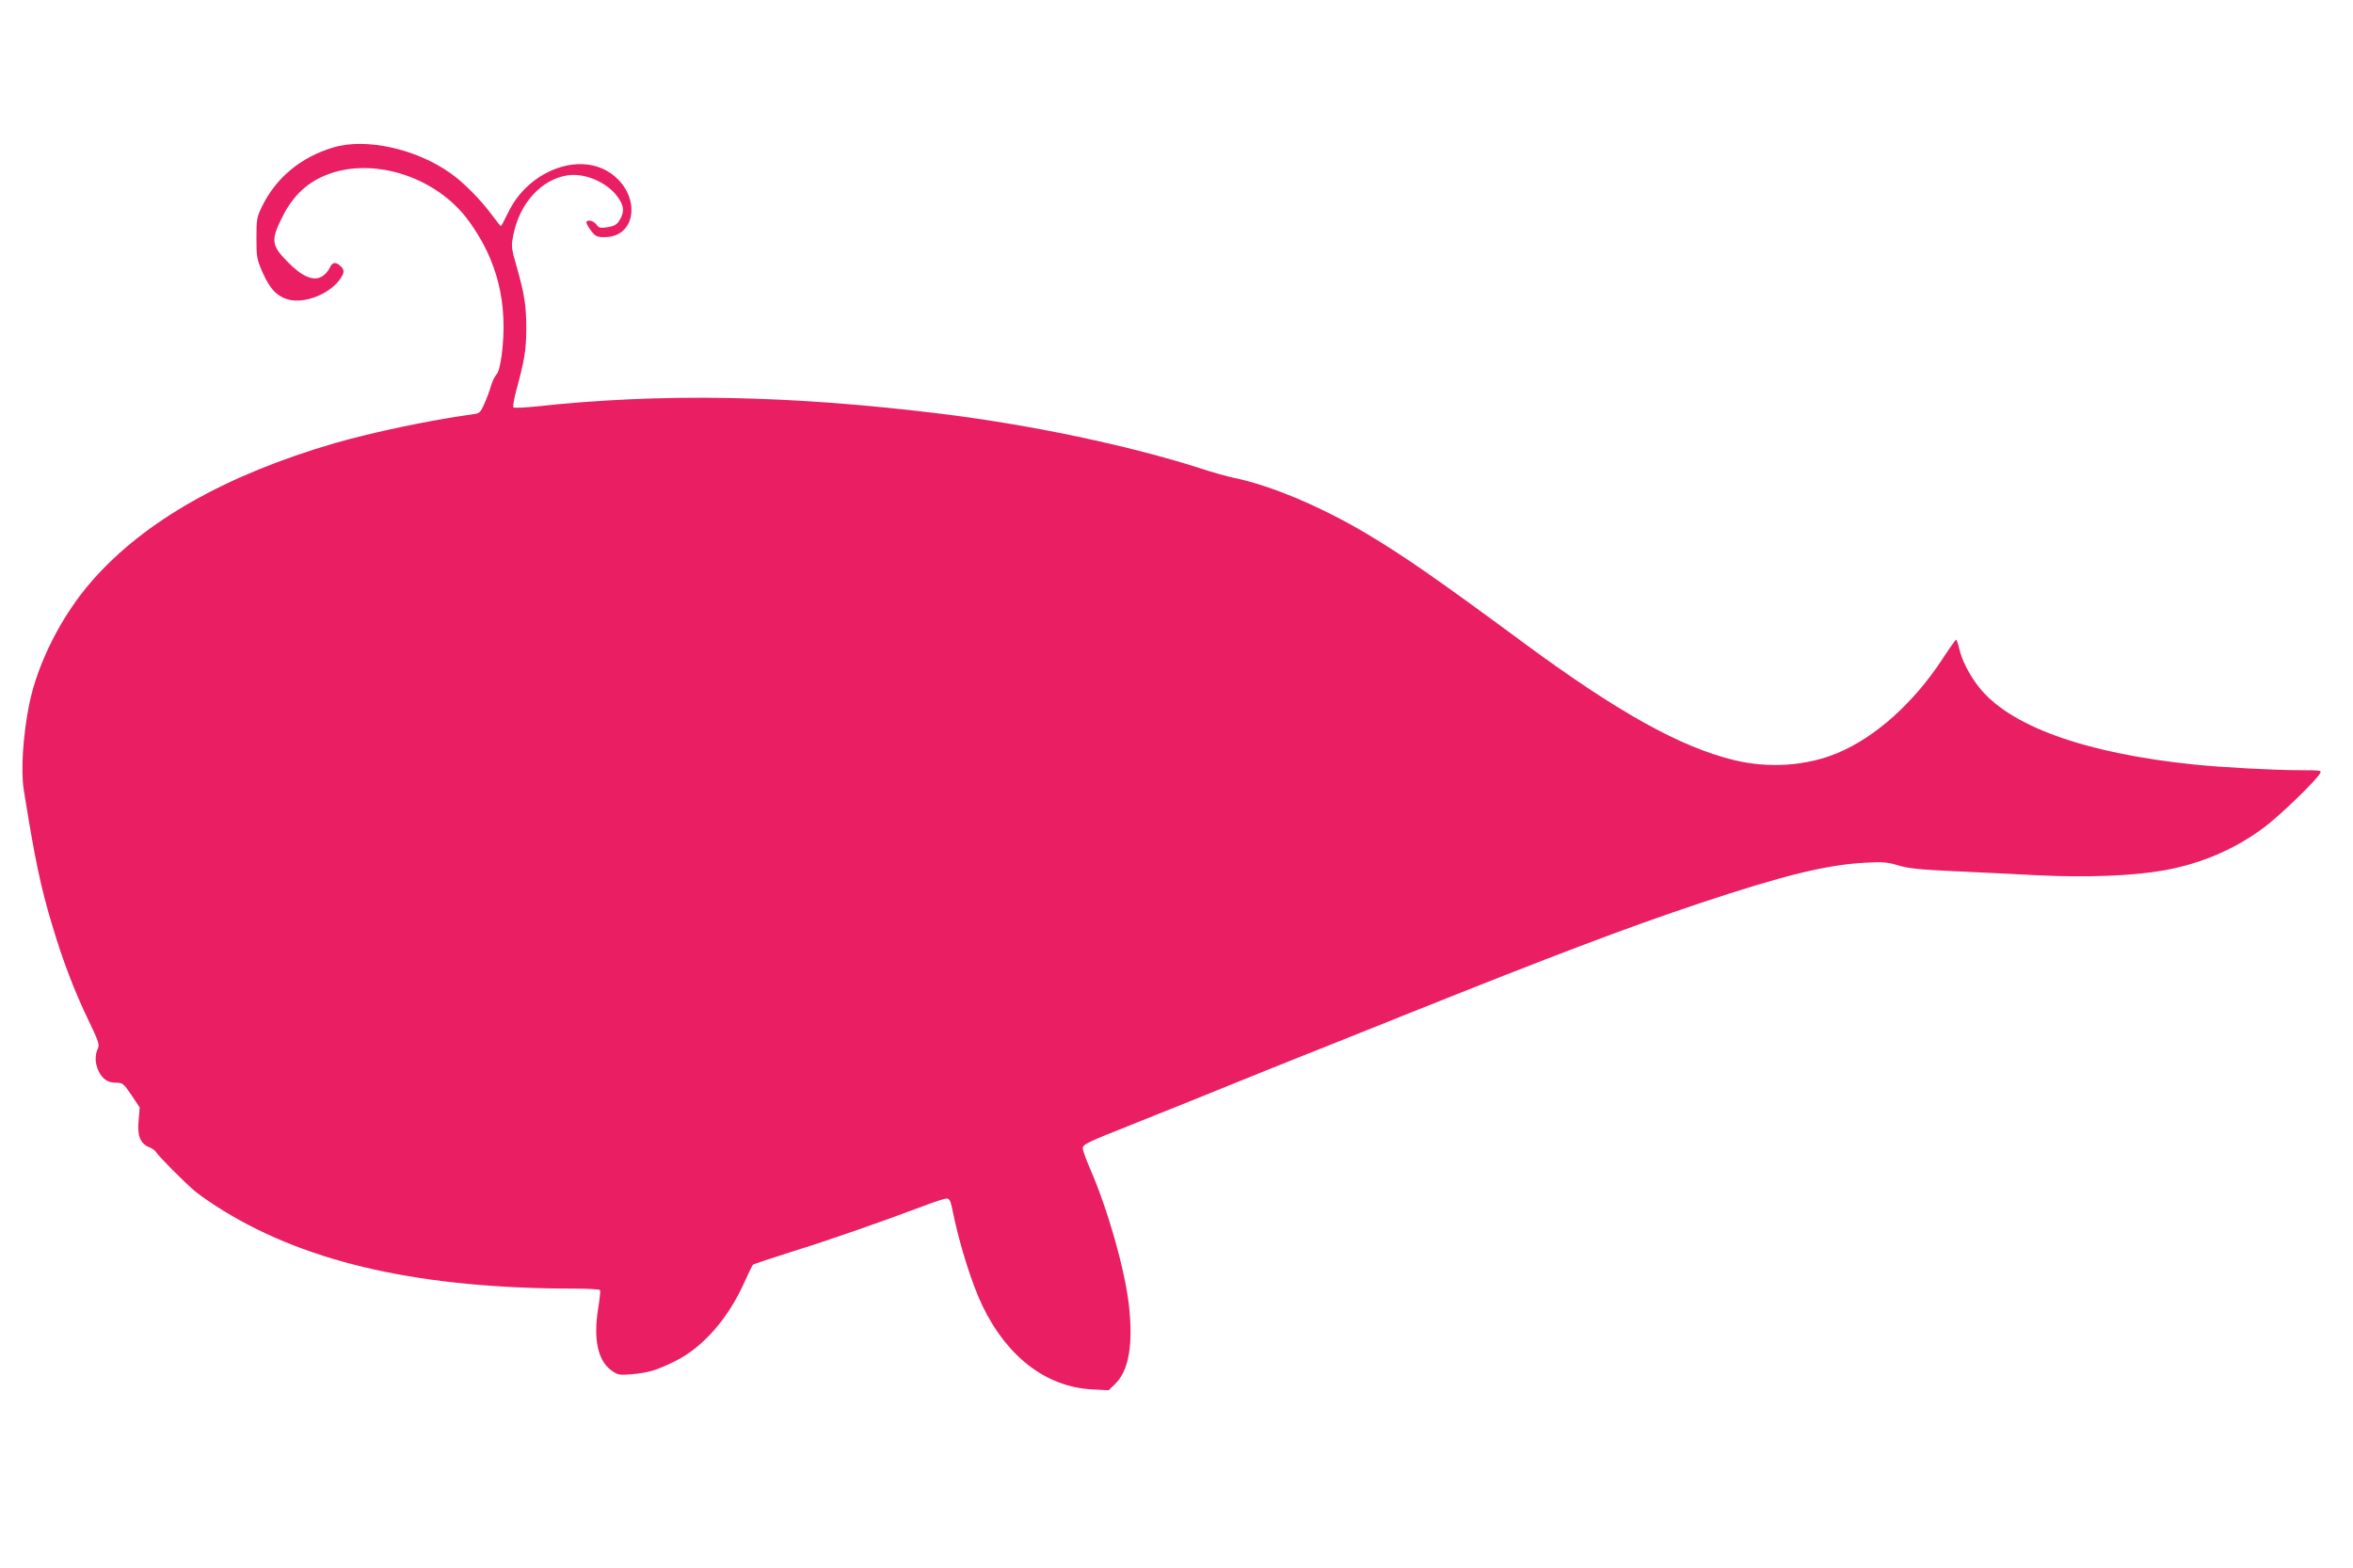
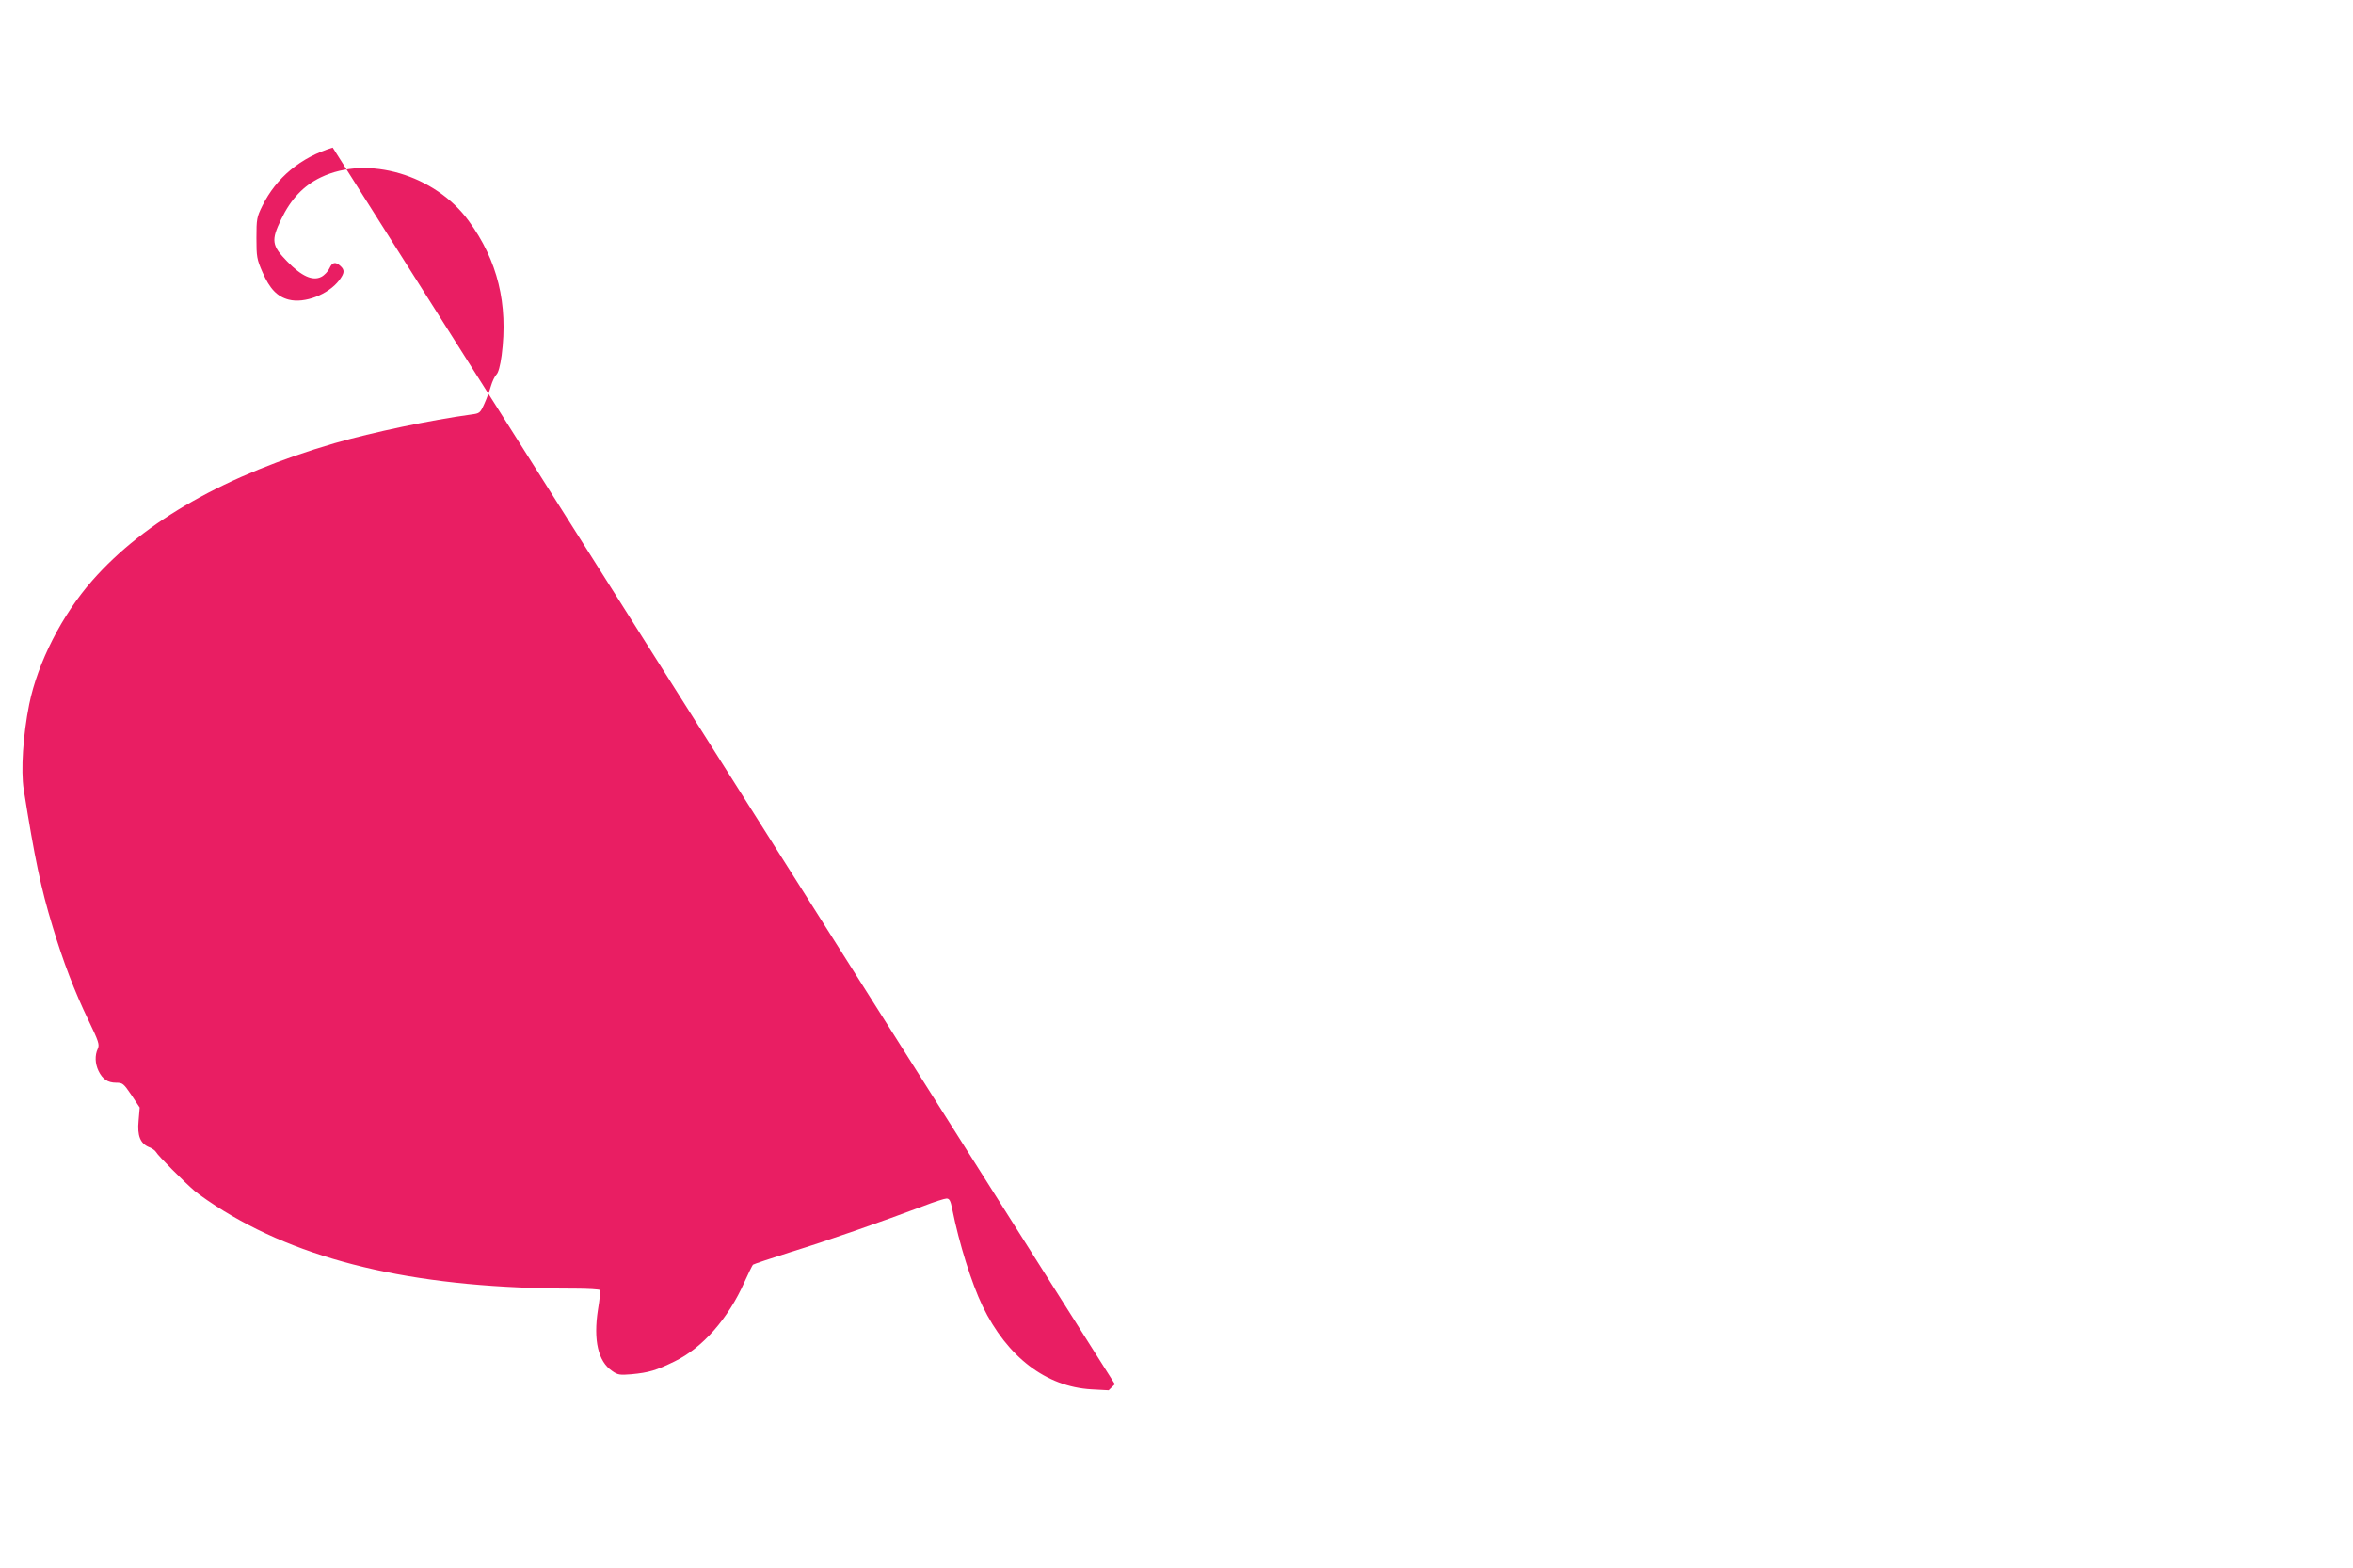
<svg xmlns="http://www.w3.org/2000/svg" version="1.0" width="1280pt" height="853pt" viewBox="0 0 1280 853" preserveAspectRatio="xMidYMid meet">
  <g transform="translate(0,853) scale(0.1,-0.1)" fill="#e91e63" stroke="none">
-     <path d="M1810 7727 c-174 -53 -307 -163 -383 -317 -30 -61 -32 -71 -32 -175 0 -102 2 -115 33 -186 39 -90 80 -133 143 -149 86 -22 215 28 274 105 30 40 31 56 7 78 -27 25 -45 21 -60 -13 -8 -17 -28 -38 -44 -46 -47 -24 -107 3 -185 83 -85 87 -89 115 -34 229 53 111 122 184 216 229 255 123 623 14 805 -237 157 -215 215 -451 179 -731 -8 -58 -18 -95 -29 -105 -9 -10 -22 -37 -29 -61 -7 -25 -23 -68 -36 -97 -23 -51 -25 -53 -72 -59 -219 -30 -535 -96 -743 -156 -589 -172 -1032 -422 -1317 -746 -166 -188 -298 -448 -344 -674 -34 -169 -46 -360 -30 -464 60 -376 93 -535 157 -745 57 -190 120 -355 196 -512 55 -114 60 -131 50 -153 -17 -36 -15 -81 4 -121 22 -45 50 -64 96 -64 35 0 40 -4 83 -67 l45 -68 -6 -71 c-8 -83 9 -125 58 -145 16 -6 32 -18 36 -25 12 -22 154 -164 211 -213 29 -24 100 -73 159 -109 467 -286 1079 -422 1909 -422 72 0 134 -4 137 -8 3 -5 -2 -52 -11 -106 -26 -167 1 -283 77 -334 31 -22 42 -23 105 -18 95 9 135 21 235 70 152 74 292 233 380 432 21 47 42 89 46 94 5 4 99 35 209 70 192 59 492 164 718 249 59 23 116 41 126 41 16 0 22 -12 31 -57 38 -189 105 -403 165 -528 134 -277 346 -439 593 -453 l93 -5 34 33 c76 73 100 214 76 431 -23 197 -113 514 -210 739 -23 52 -41 103 -41 112 0 23 17 31 286 138 126 50 355 142 509 205 154 62 336 136 405 163 69 27 319 127 555 222 804 322 1200 472 1600 606 460 153 688 209 902 221 96 5 121 3 180 -15 53 -16 117 -23 298 -31 127 -6 338 -16 470 -23 259 -12 506 -3 675 27 200 35 390 116 545 233 84 62 285 256 306 295 9 16 1 17 -110 17 -140 0 -432 16 -576 31 -599 62 -1008 211 -1173 425 -49 63 -90 143 -103 202 -7 28 -15 52 -18 52 -3 0 -36 -46 -73 -103 -157 -240 -364 -426 -571 -513 -169 -71 -374 -85 -564 -39 -293 71 -637 263 -1150 642 -458 338 -642 466 -841 585 -252 151 -533 269 -732 309 -30 6 -117 30 -192 55 -387 123 -917 234 -1398 293 -828 102 -1523 114 -2212 39 -59 -6 -111 -8 -115 -4 -4 4 3 46 16 94 45 165 53 217 54 332 0 128 -10 191 -54 345 -29 102 -29 105 -15 173 35 169 151 295 292 318 94 15 216 -37 274 -117 35 -49 38 -81 11 -126 -16 -26 -29 -33 -66 -39 -40 -6 -48 -4 -61 15 -16 22 -54 29 -54 10 0 -6 12 -26 26 -45 23 -30 32 -34 73 -34 178 0 199 234 31 349 -172 117 -447 11 -555 -214 -20 -41 -38 -75 -40 -75 -3 0 -23 26 -47 58 -61 83 -154 178 -225 228 -188 135 -465 196 -643 141z" />
+     <path d="M1810 7727 c-174 -53 -307 -163 -383 -317 -30 -61 -32 -71 -32 -175 0 -102 2 -115 33 -186 39 -90 80 -133 143 -149 86 -22 215 28 274 105 30 40 31 56 7 78 -27 25 -45 21 -60 -13 -8 -17 -28 -38 -44 -46 -47 -24 -107 3 -185 83 -85 87 -89 115 -34 229 53 111 122 184 216 229 255 123 623 14 805 -237 157 -215 215 -451 179 -731 -8 -58 -18 -95 -29 -105 -9 -10 -22 -37 -29 -61 -7 -25 -23 -68 -36 -97 -23 -51 -25 -53 -72 -59 -219 -30 -535 -96 -743 -156 -589 -172 -1032 -422 -1317 -746 -166 -188 -298 -448 -344 -674 -34 -169 -46 -360 -30 -464 60 -376 93 -535 157 -745 57 -190 120 -355 196 -512 55 -114 60 -131 50 -153 -17 -36 -15 -81 4 -121 22 -45 50 -64 96 -64 35 0 40 -4 83 -67 l45 -68 -6 -71 c-8 -83 9 -125 58 -145 16 -6 32 -18 36 -25 12 -22 154 -164 211 -213 29 -24 100 -73 159 -109 467 -286 1079 -422 1909 -422 72 0 134 -4 137 -8 3 -5 -2 -52 -11 -106 -26 -167 1 -283 77 -334 31 -22 42 -23 105 -18 95 9 135 21 235 70 152 74 292 233 380 432 21 47 42 89 46 94 5 4 99 35 209 70 192 59 492 164 718 249 59 23 116 41 126 41 16 0 22 -12 31 -57 38 -189 105 -403 165 -528 134 -277 346 -439 593 -453 l93 -5 34 33 z" />
  </g>
</svg>